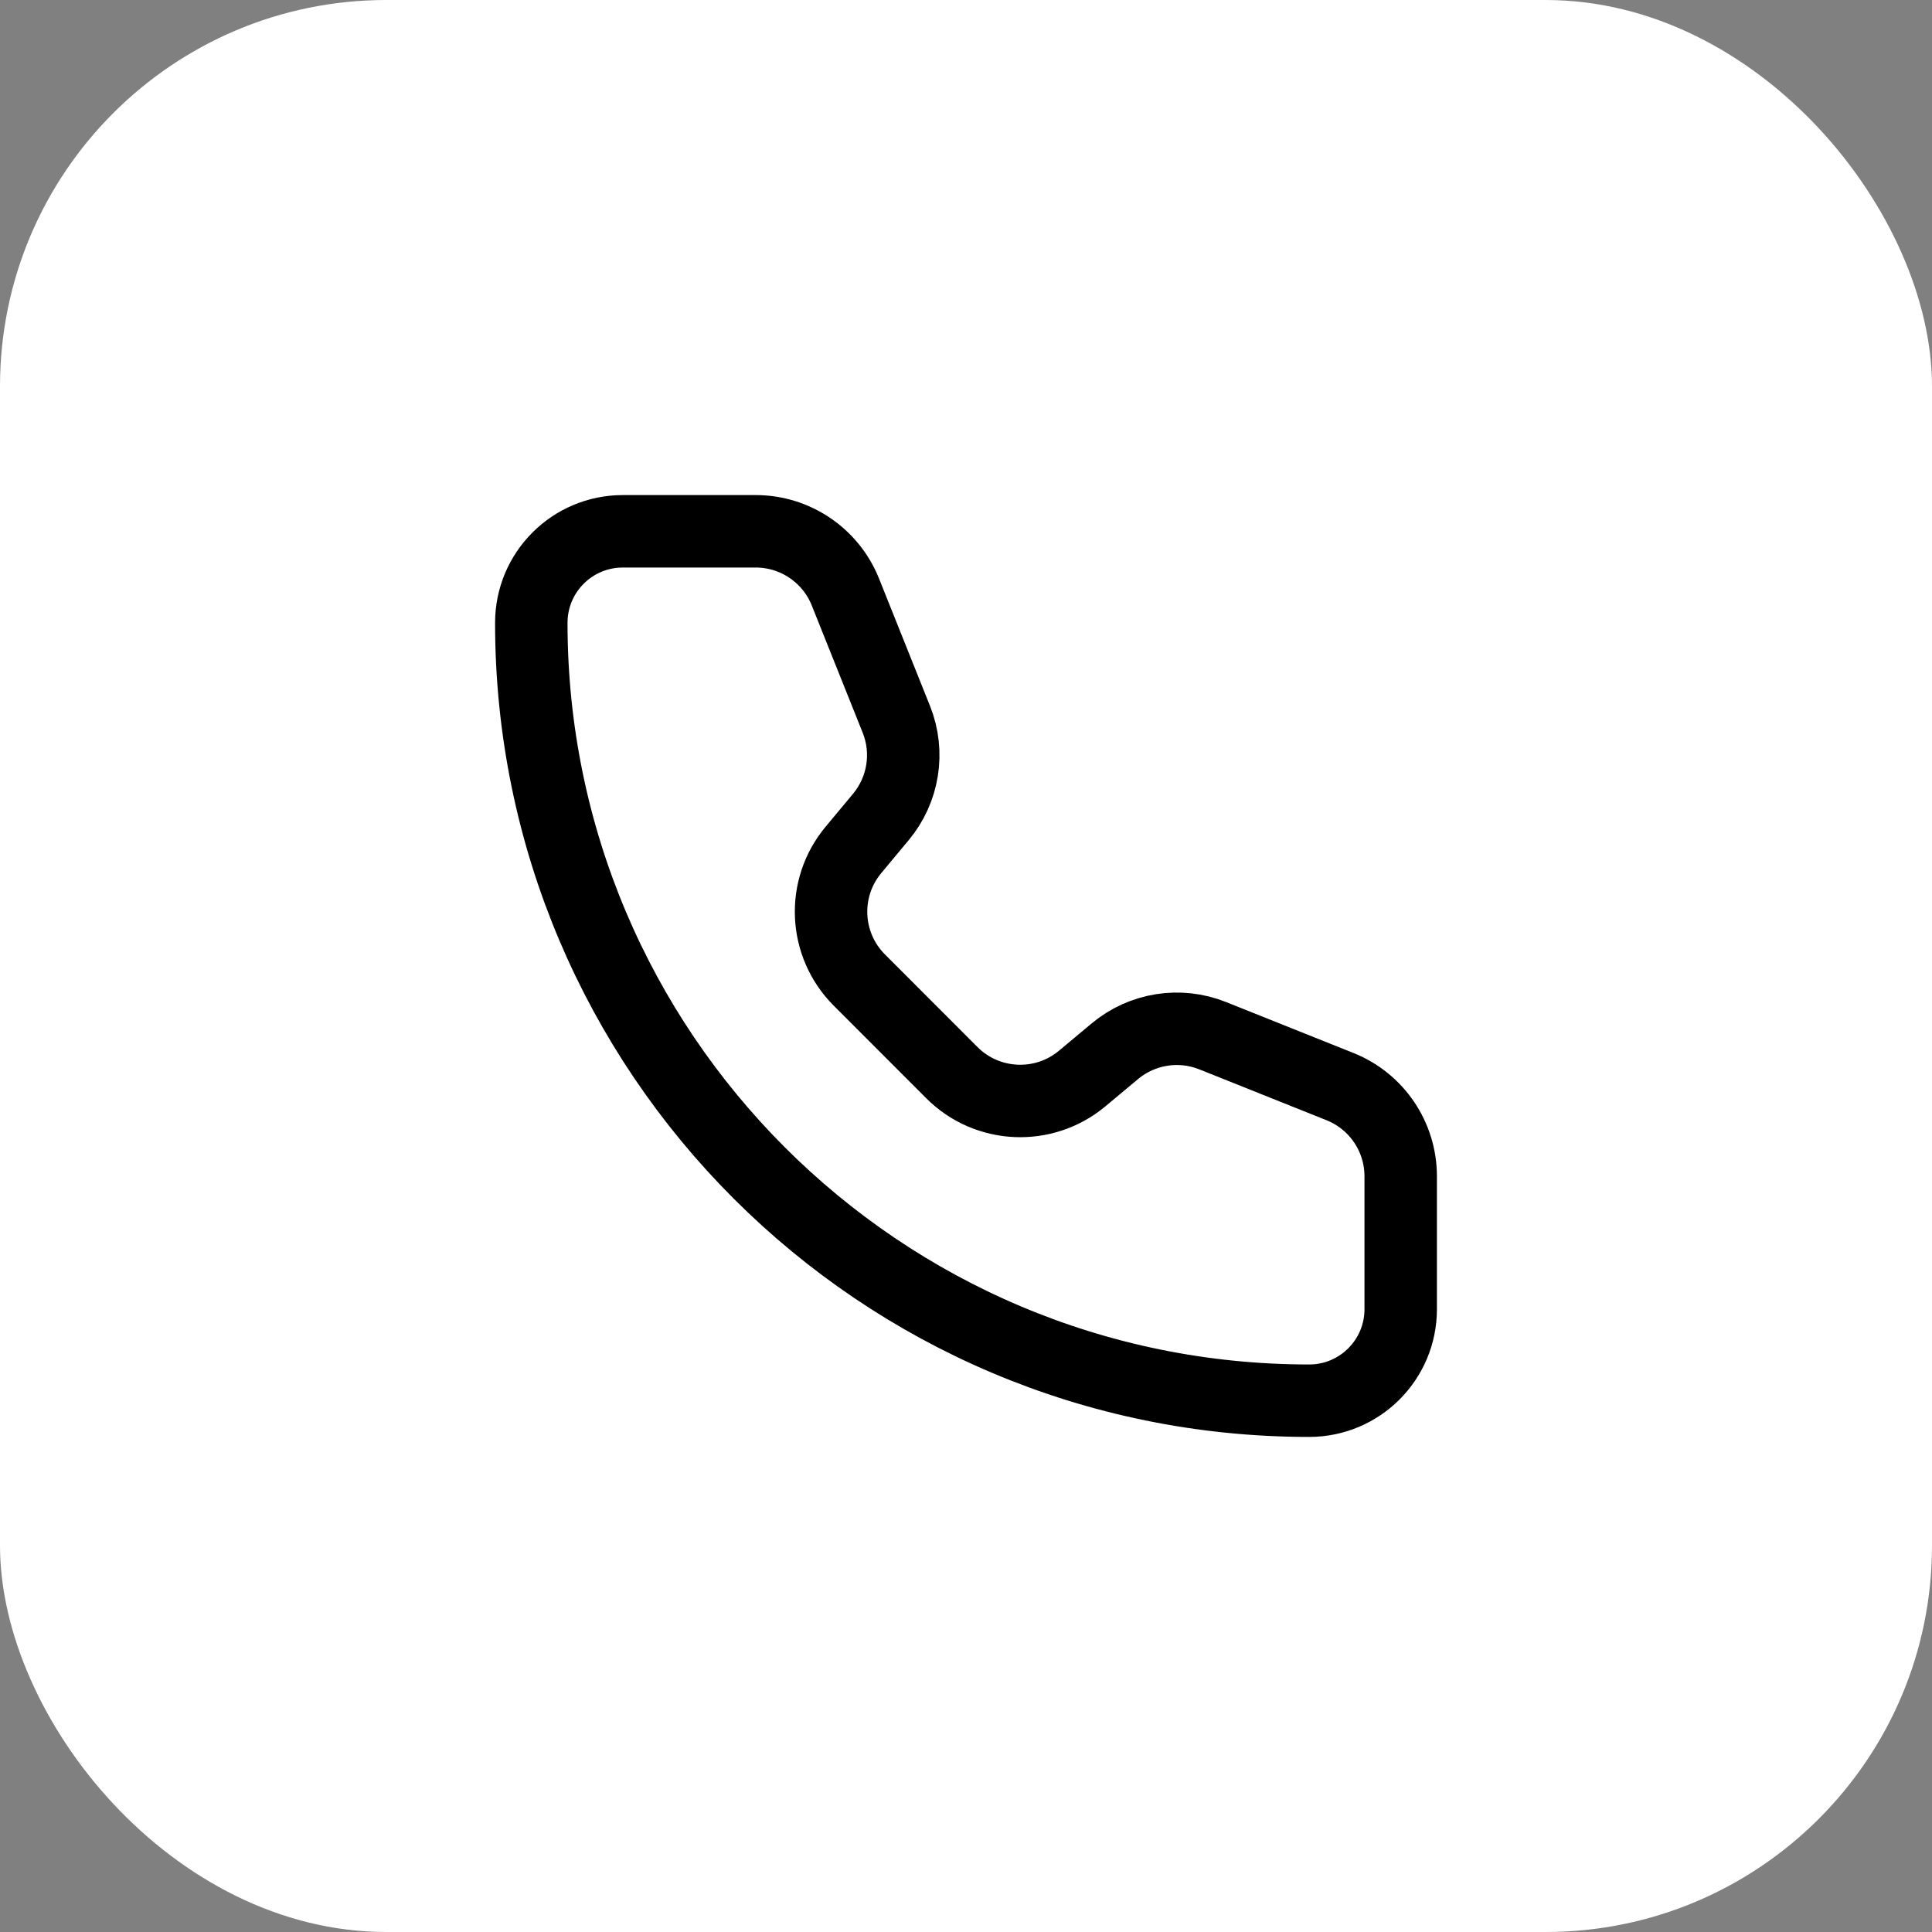
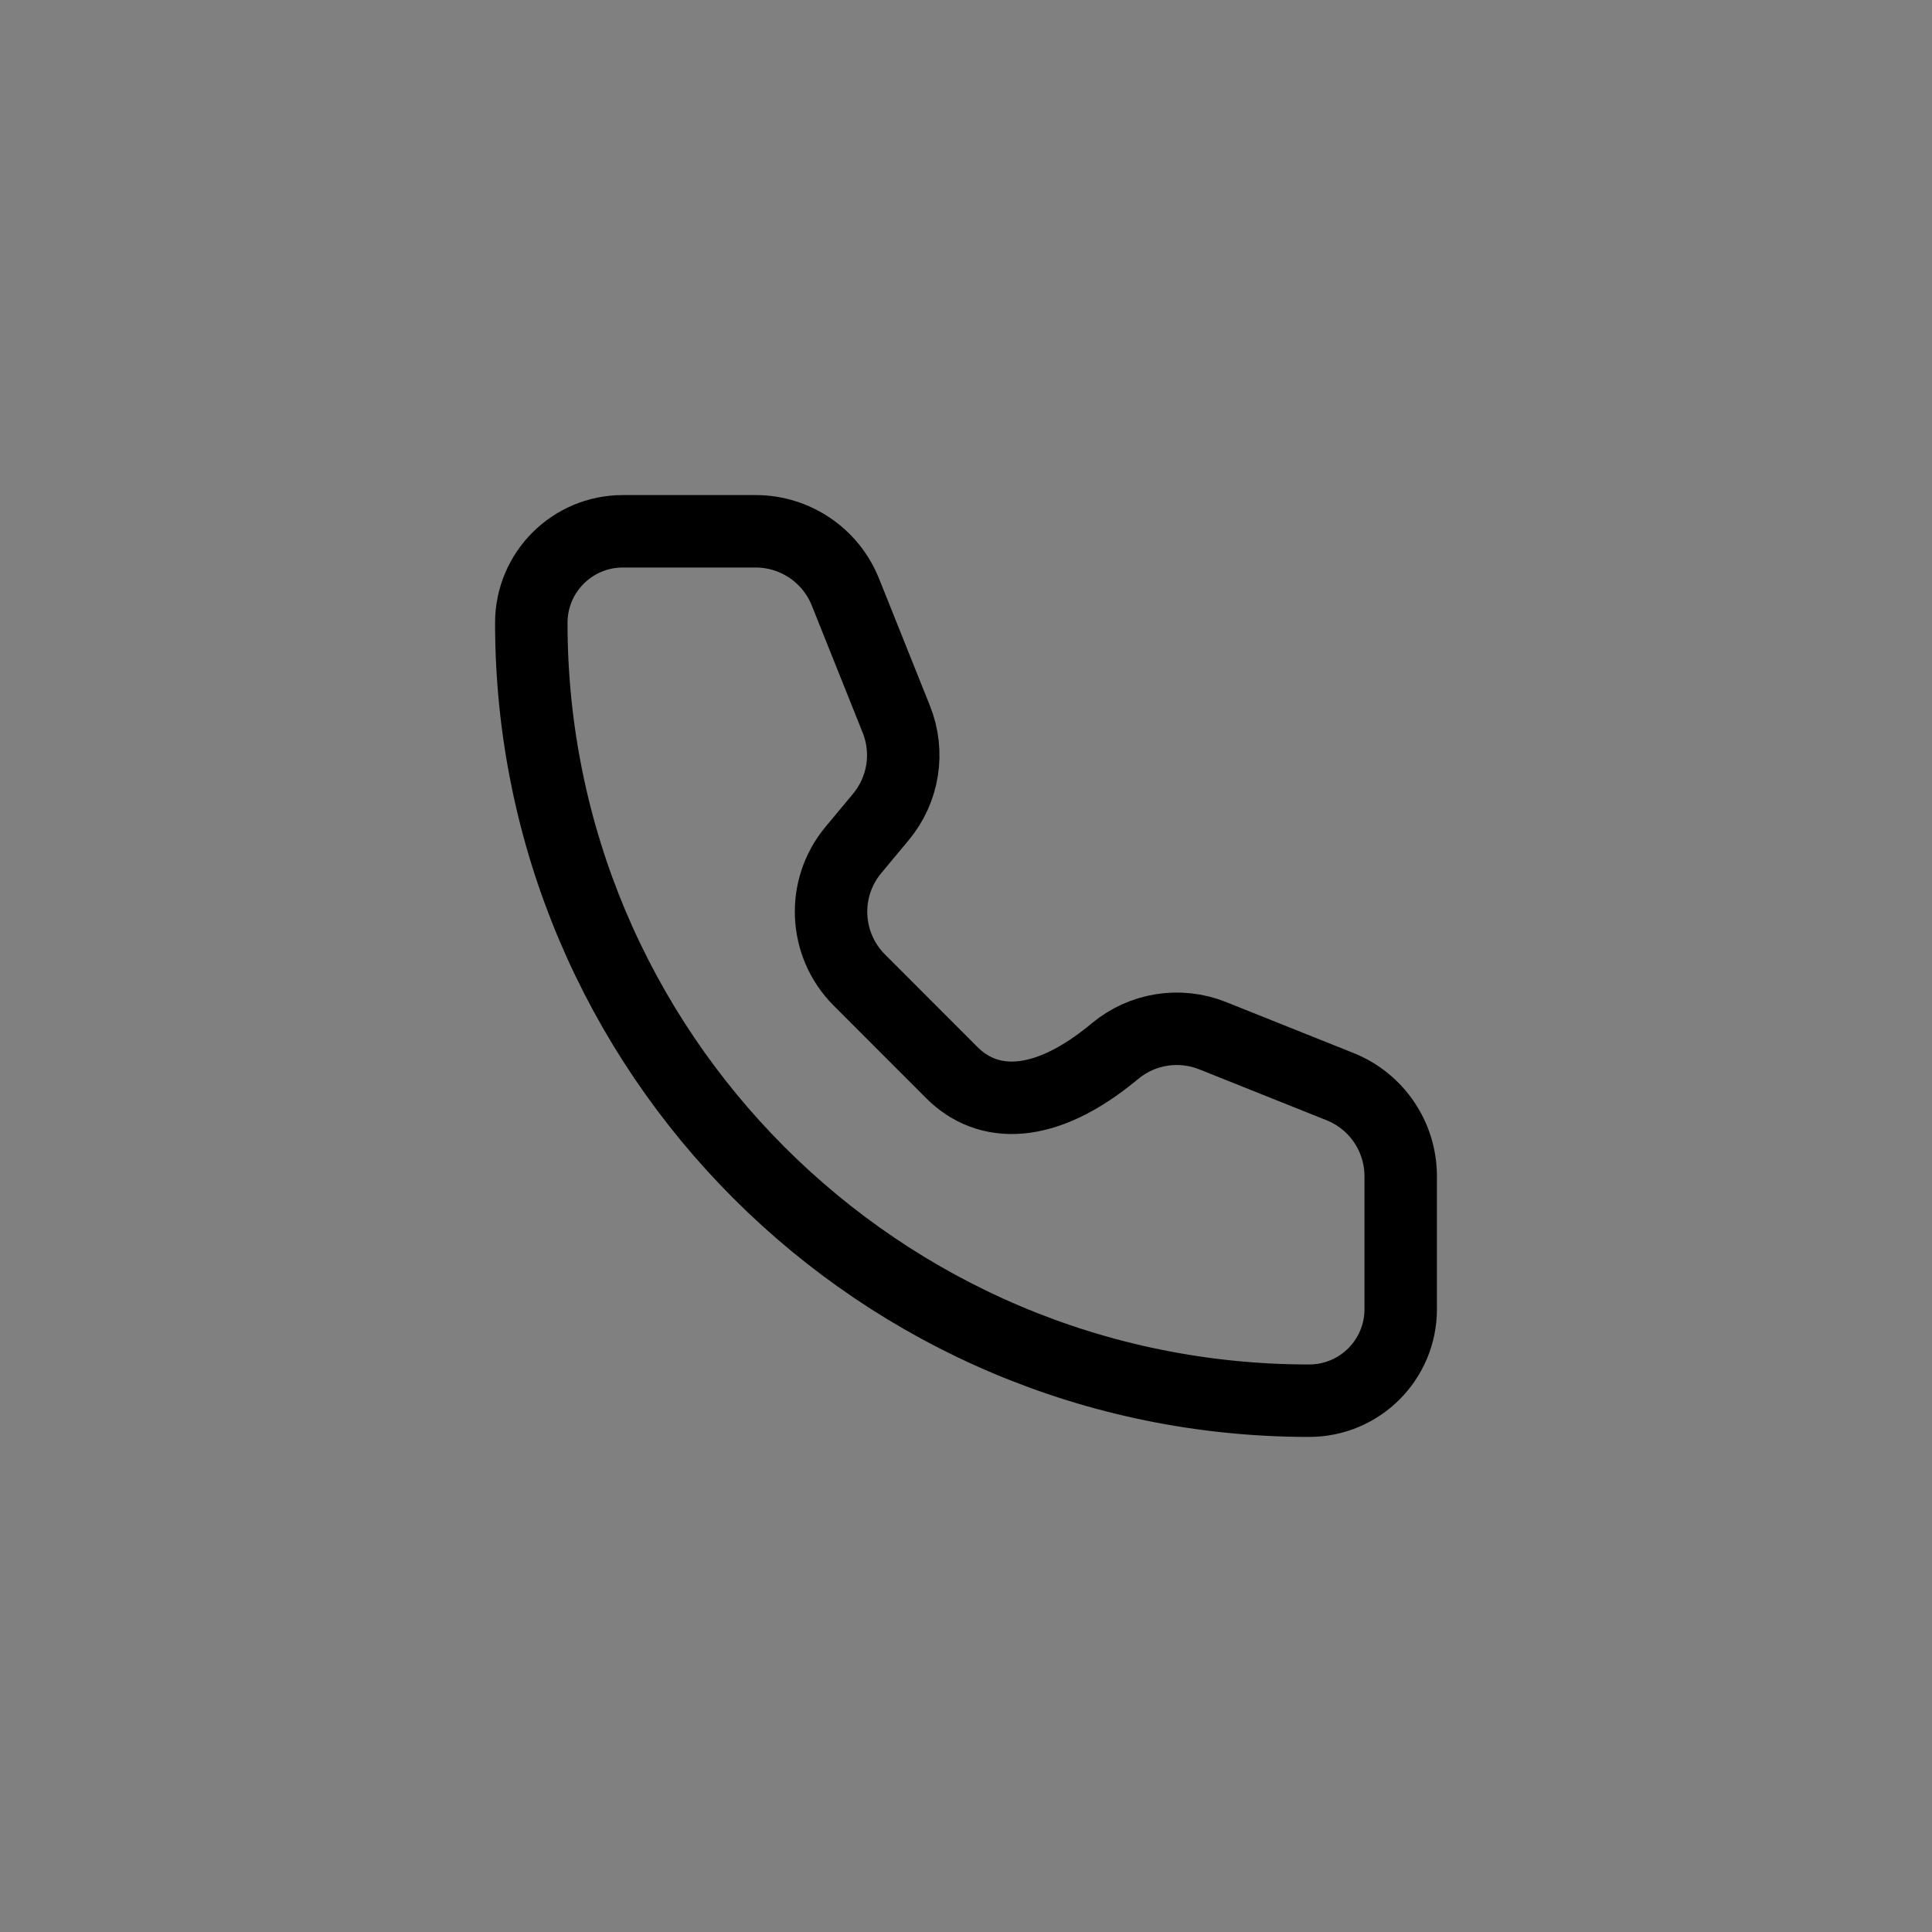
<svg xmlns="http://www.w3.org/2000/svg" width="40" height="40" viewBox="0 0 40 40" fill="none">
  <rect x="0" y="0" width="40" height="40" fill="#808080" stroke="none" />
-   <rect width="40" height="40" rx="8" fill="white" />
-   <path d="M17.503 12.257C17.199 11.498 16.463 11 15.646 11H12.895C11.848 11 11 11.848 11 12.895C11 21.789 18.211 29 27.105 29C28.152 29 29 28.152 29 27.105L29 24.354C29 23.536 28.503 22.801 27.743 22.497L25.107 21.443C24.425 21.17 23.648 21.293 23.084 21.763L22.404 22.331C21.609 22.993 20.44 22.94 19.708 22.209L17.792 20.291C17.061 19.56 17.007 18.391 17.669 17.597L18.236 16.916C18.707 16.352 18.831 15.575 18.558 14.893L17.503 12.257Z" stroke="black" stroke-width="1.5" stroke-linecap="round" stroke-linejoin="round" />
+   <path d="M17.503 12.257C17.199 11.498 16.463 11 15.646 11H12.895C11.848 11 11 11.848 11 12.895C11 21.789 18.211 29 27.105 29C28.152 29 29 28.152 29 27.105L29 24.354C29 23.536 28.503 22.801 27.743 22.497L25.107 21.443C24.425 21.17 23.648 21.293 23.084 21.763C21.609 22.993 20.44 22.94 19.708 22.209L17.792 20.291C17.061 19.56 17.007 18.391 17.669 17.597L18.236 16.916C18.707 16.352 18.831 15.575 18.558 14.893L17.503 12.257Z" stroke="black" stroke-width="1.5" stroke-linecap="round" stroke-linejoin="round" />
</svg>